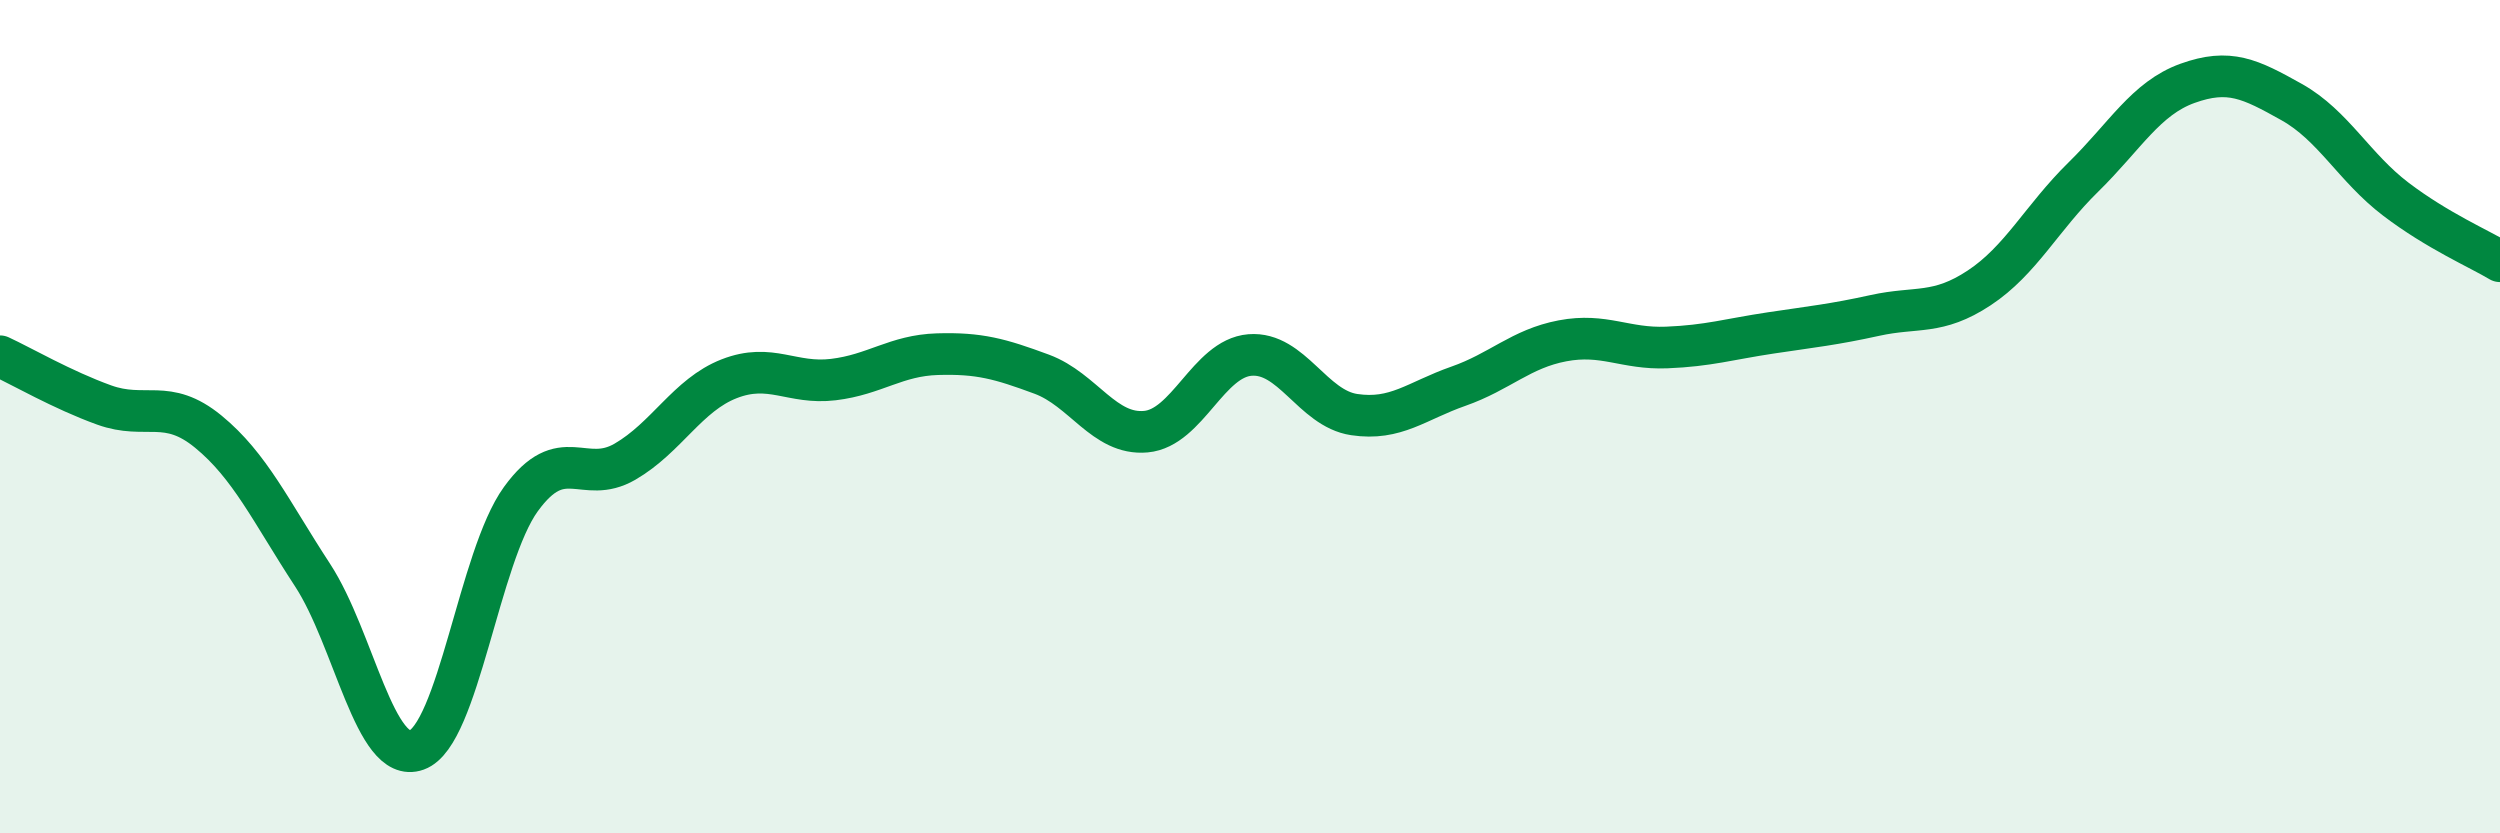
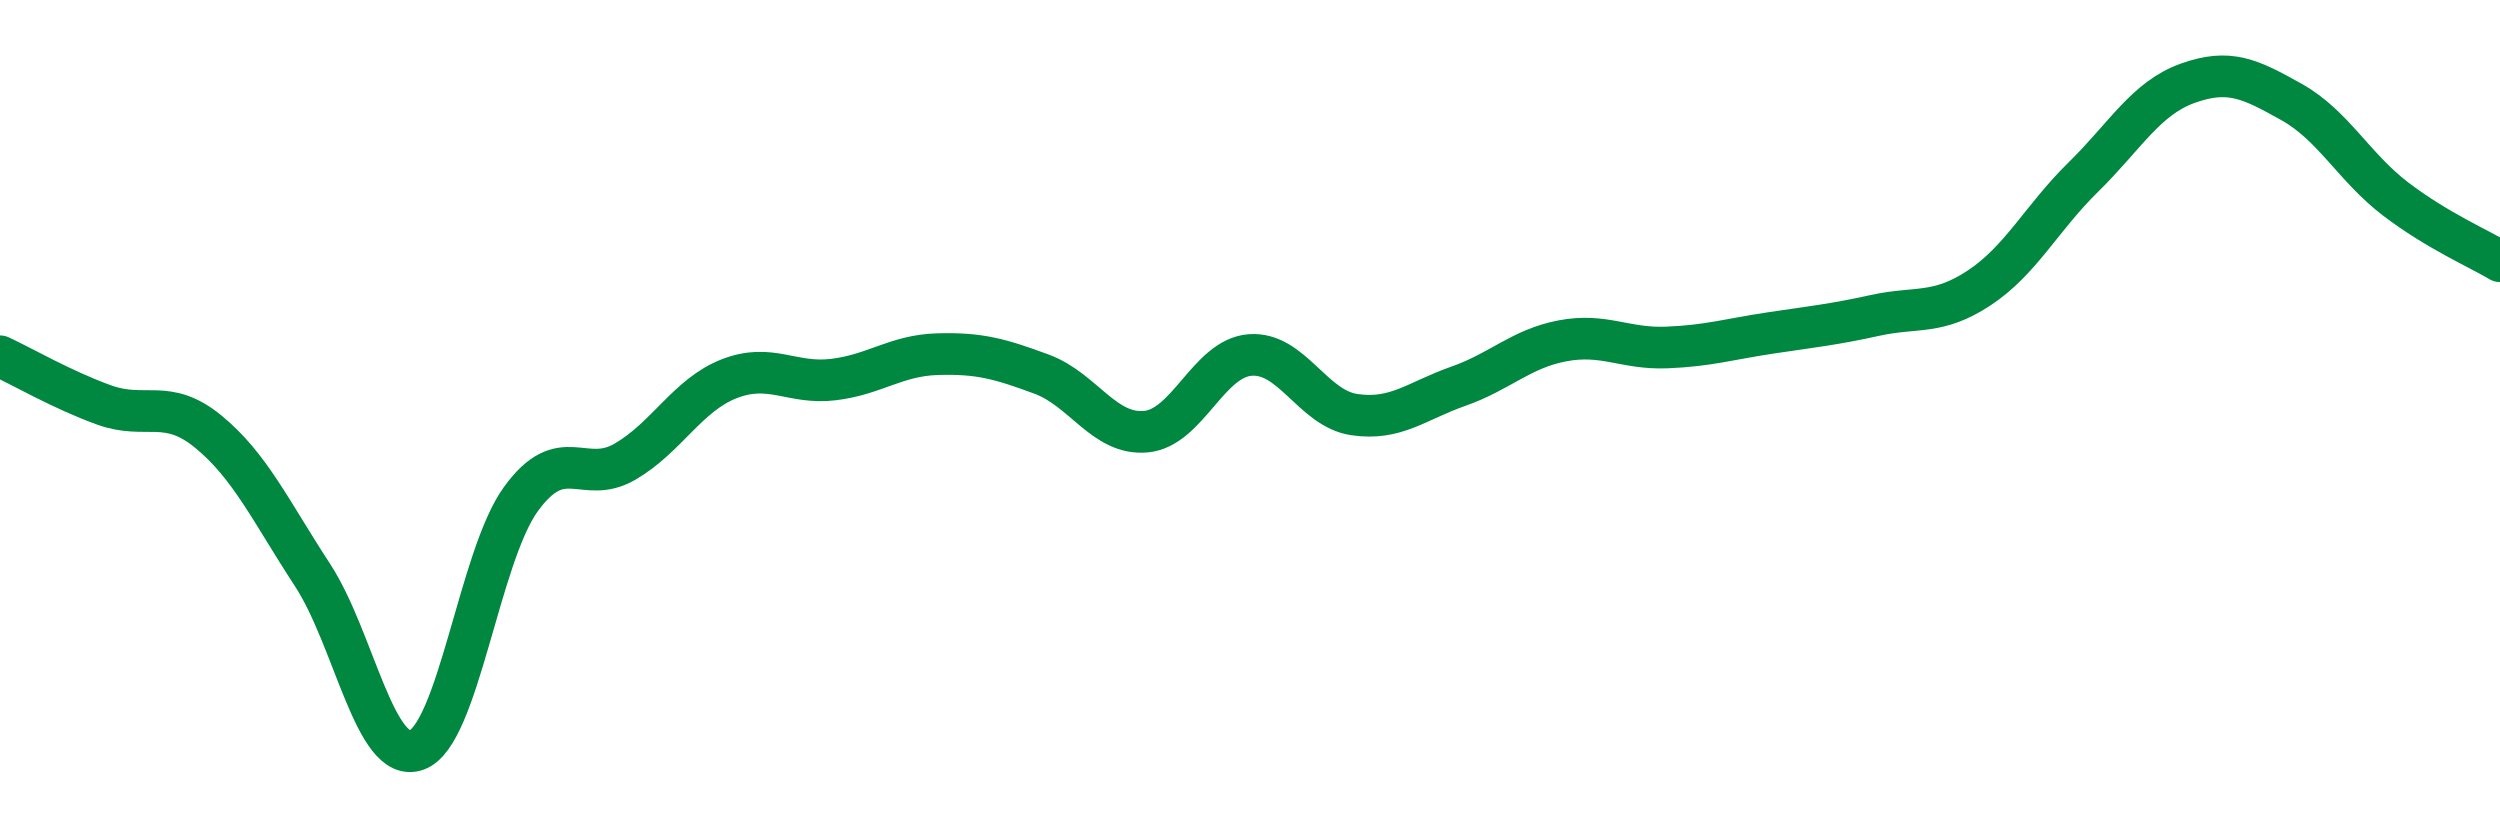
<svg xmlns="http://www.w3.org/2000/svg" width="60" height="20" viewBox="0 0 60 20">
-   <path d="M 0,8.55 C 0.5,8.78 1.5,9.36 2.5,9.72 C 3.5,10.08 4,9.54 5,10.36 C 6,11.18 6.5,12.27 7.5,13.8 C 8.5,15.33 9,18.36 10,18 C 11,17.64 11.5,13.36 12.5,11.98 C 13.5,10.6 14,11.66 15,11.08 C 16,10.5 16.5,9.48 17.5,9.09 C 18.5,8.7 19,9.23 20,9.11 C 21,8.99 21.5,8.53 22.5,8.5 C 23.5,8.47 24,8.61 25,8.98 C 26,9.35 26.5,10.45 27.5,10.36 C 28.5,10.27 29,8.6 30,8.52 C 31,8.44 31.5,9.8 32.5,9.95 C 33.5,10.1 34,9.62 35,9.27 C 36,8.92 36.5,8.37 37.5,8.18 C 38.5,7.99 39,8.38 40,8.34 C 41,8.3 41.5,8.14 42.5,7.99 C 43.5,7.84 44,7.79 45,7.57 C 46,7.35 46.5,7.57 47.5,6.91 C 48.5,6.25 49,5.23 50,4.25 C 51,3.27 51.5,2.36 52.5,2 C 53.5,1.64 54,1.89 55,2.45 C 56,3.01 56.5,4.02 57.5,4.78 C 58.5,5.54 59.5,5.97 60,6.27L60 20L0 20Z" fill="#008740" opacity="0.1" stroke-linecap="round" stroke-linejoin="round" />
  <path d="M 0,8.55 C 0.5,8.78 1.5,9.36 2.5,9.72 C 3.5,10.08 4,9.54 5,10.36 C 6,11.18 6.5,12.27 7.5,13.8 C 8.5,15.33 9,18.36 10,18 C 11,17.64 11.5,13.36 12.5,11.98 C 13.5,10.6 14,11.66 15,11.08 C 16,10.5 16.5,9.48 17.5,9.09 C 18.5,8.7 19,9.23 20,9.11 C 21,8.99 21.5,8.53 22.5,8.5 C 23.5,8.47 24,8.61 25,8.98 C 26,9.35 26.5,10.45 27.5,10.36 C 28.5,10.27 29,8.6 30,8.52 C 31,8.44 31.5,9.8 32.5,9.95 C 33.5,10.1 34,9.62 35,9.27 C 36,8.92 36.5,8.37 37.5,8.18 C 38.5,7.99 39,8.38 40,8.34 C 41,8.3 41.5,8.14 42.5,7.99 C 43.5,7.84 44,7.79 45,7.57 C 46,7.35 46.5,7.57 47.5,6.91 C 48.5,6.25 49,5.23 50,4.25 C 51,3.27 51.5,2.36 52.5,2 C 53.5,1.64 54,1.89 55,2.45 C 56,3.01 56.5,4.02 57.5,4.78 C 58.5,5.54 59.5,5.97 60,6.27" stroke="#008740" stroke-width="1" fill="none" stroke-linecap="round" stroke-linejoin="round" />
</svg>